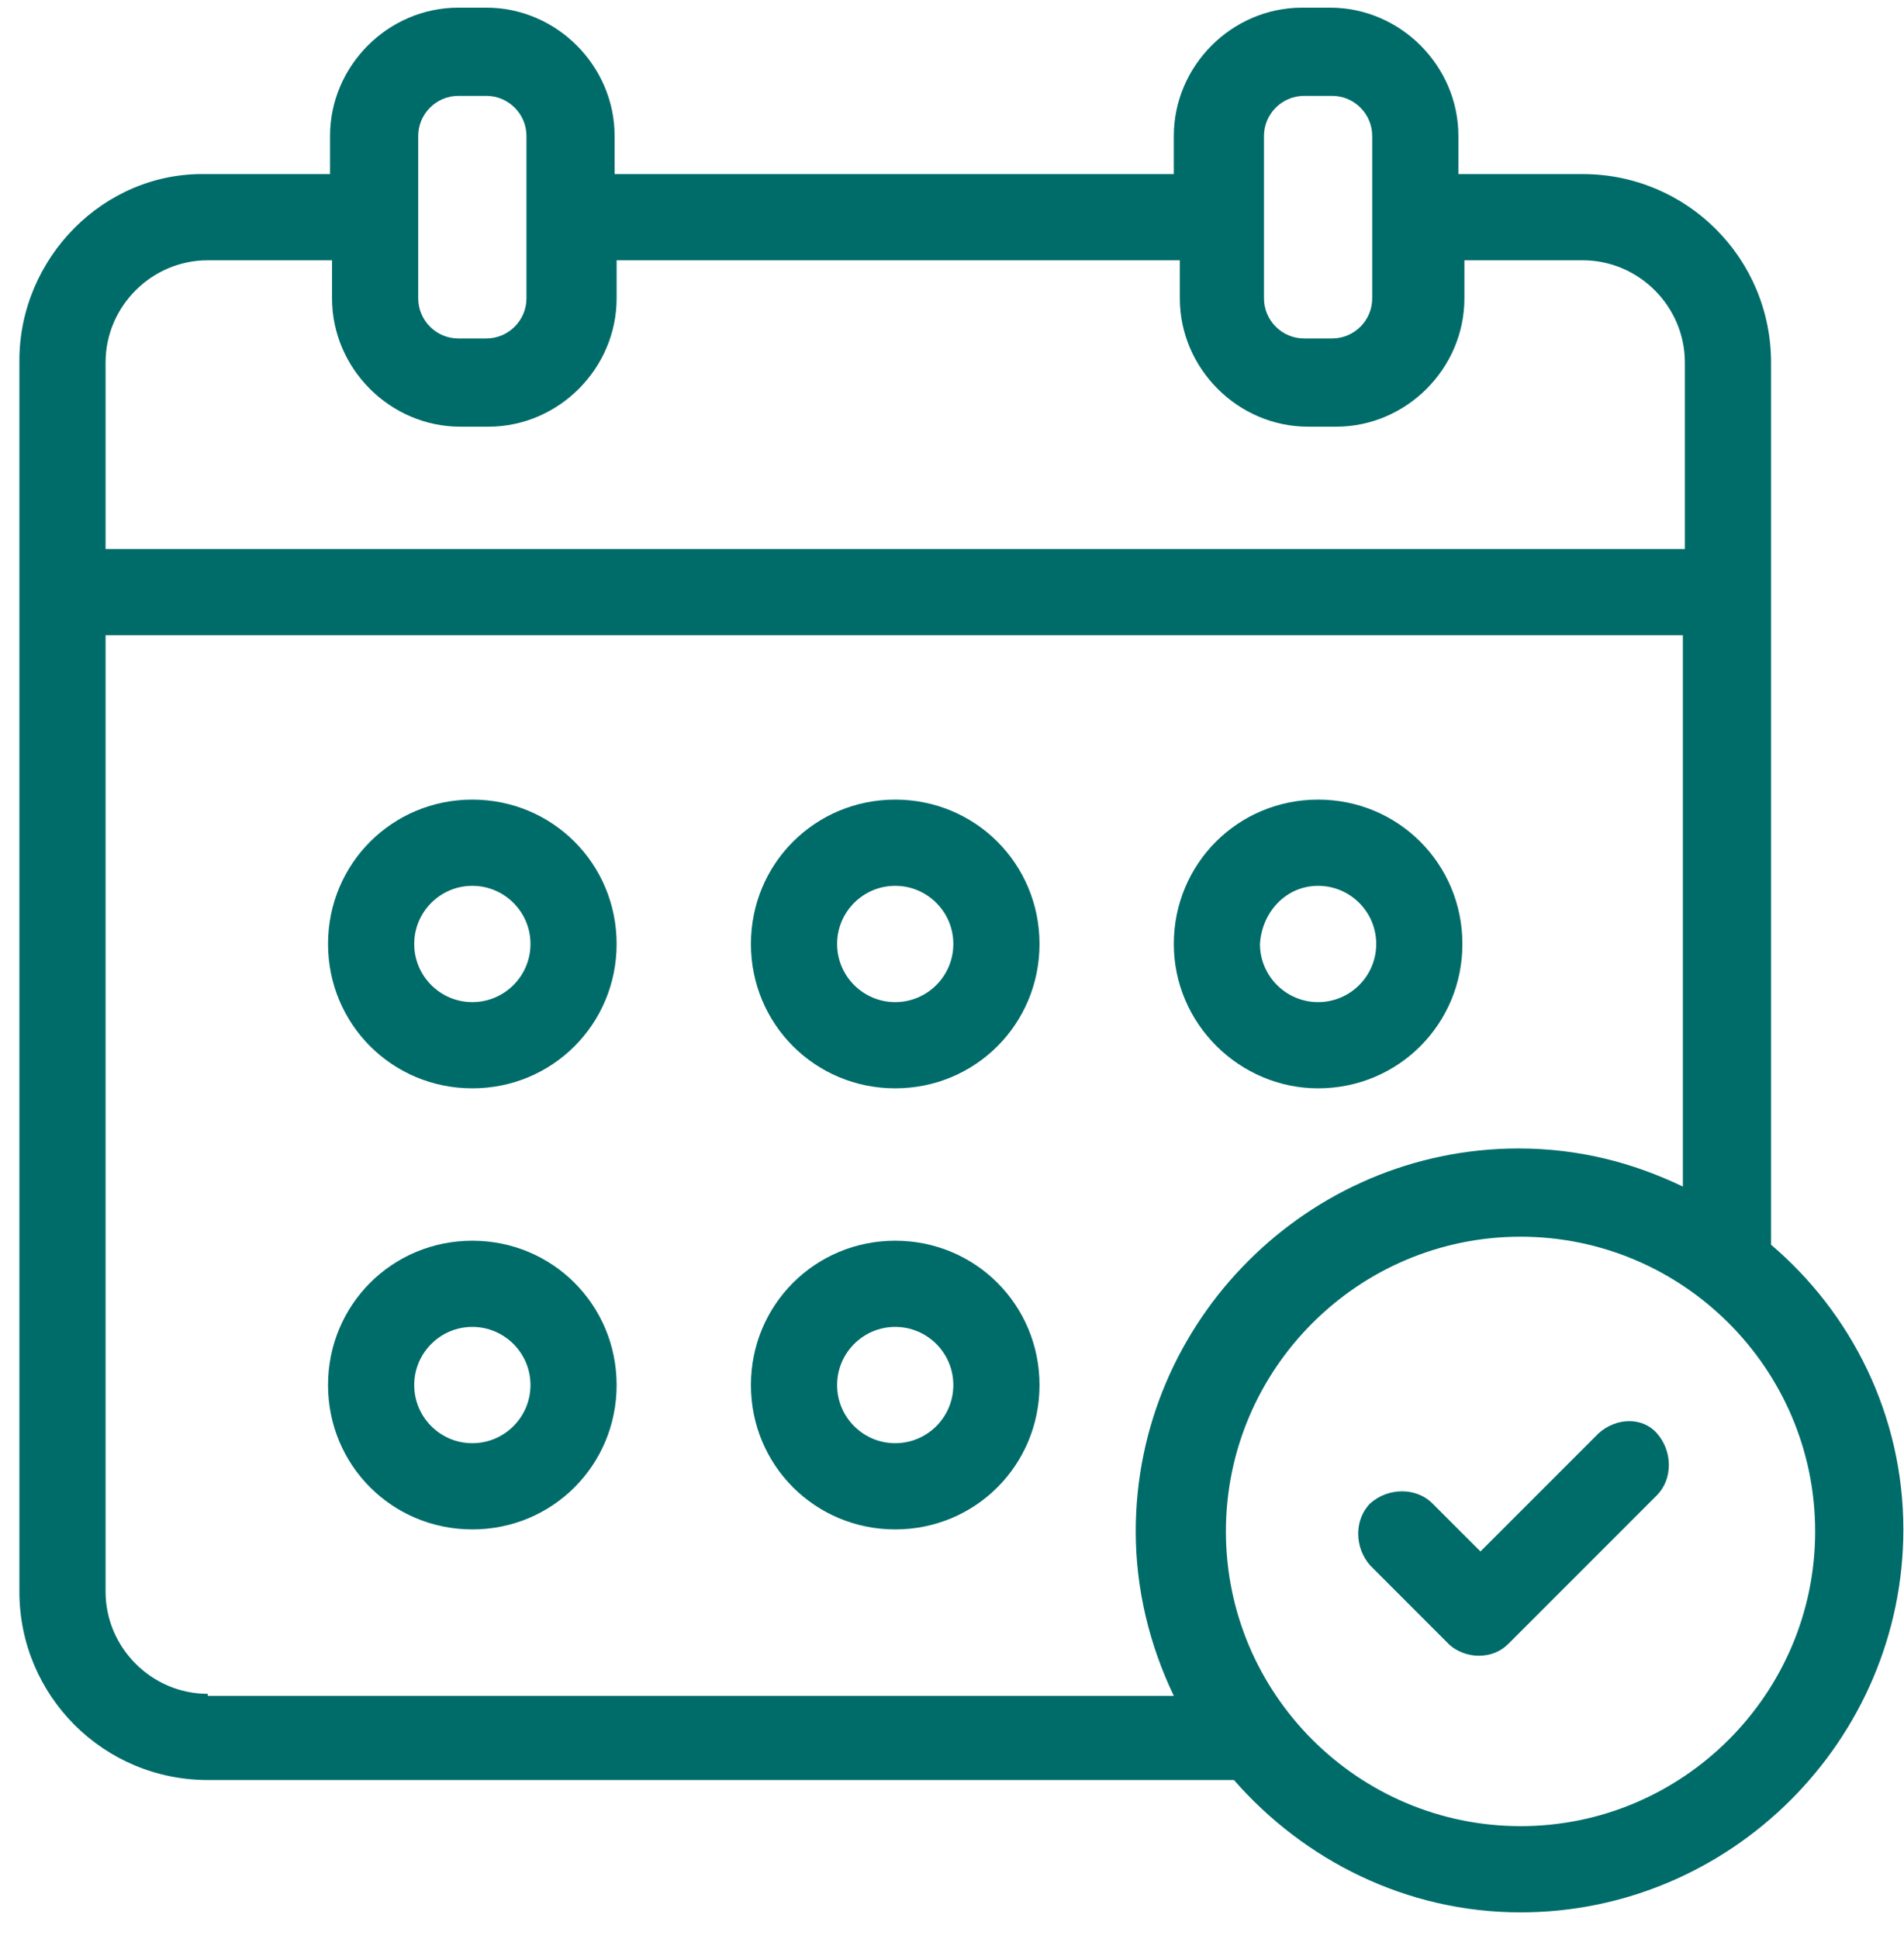
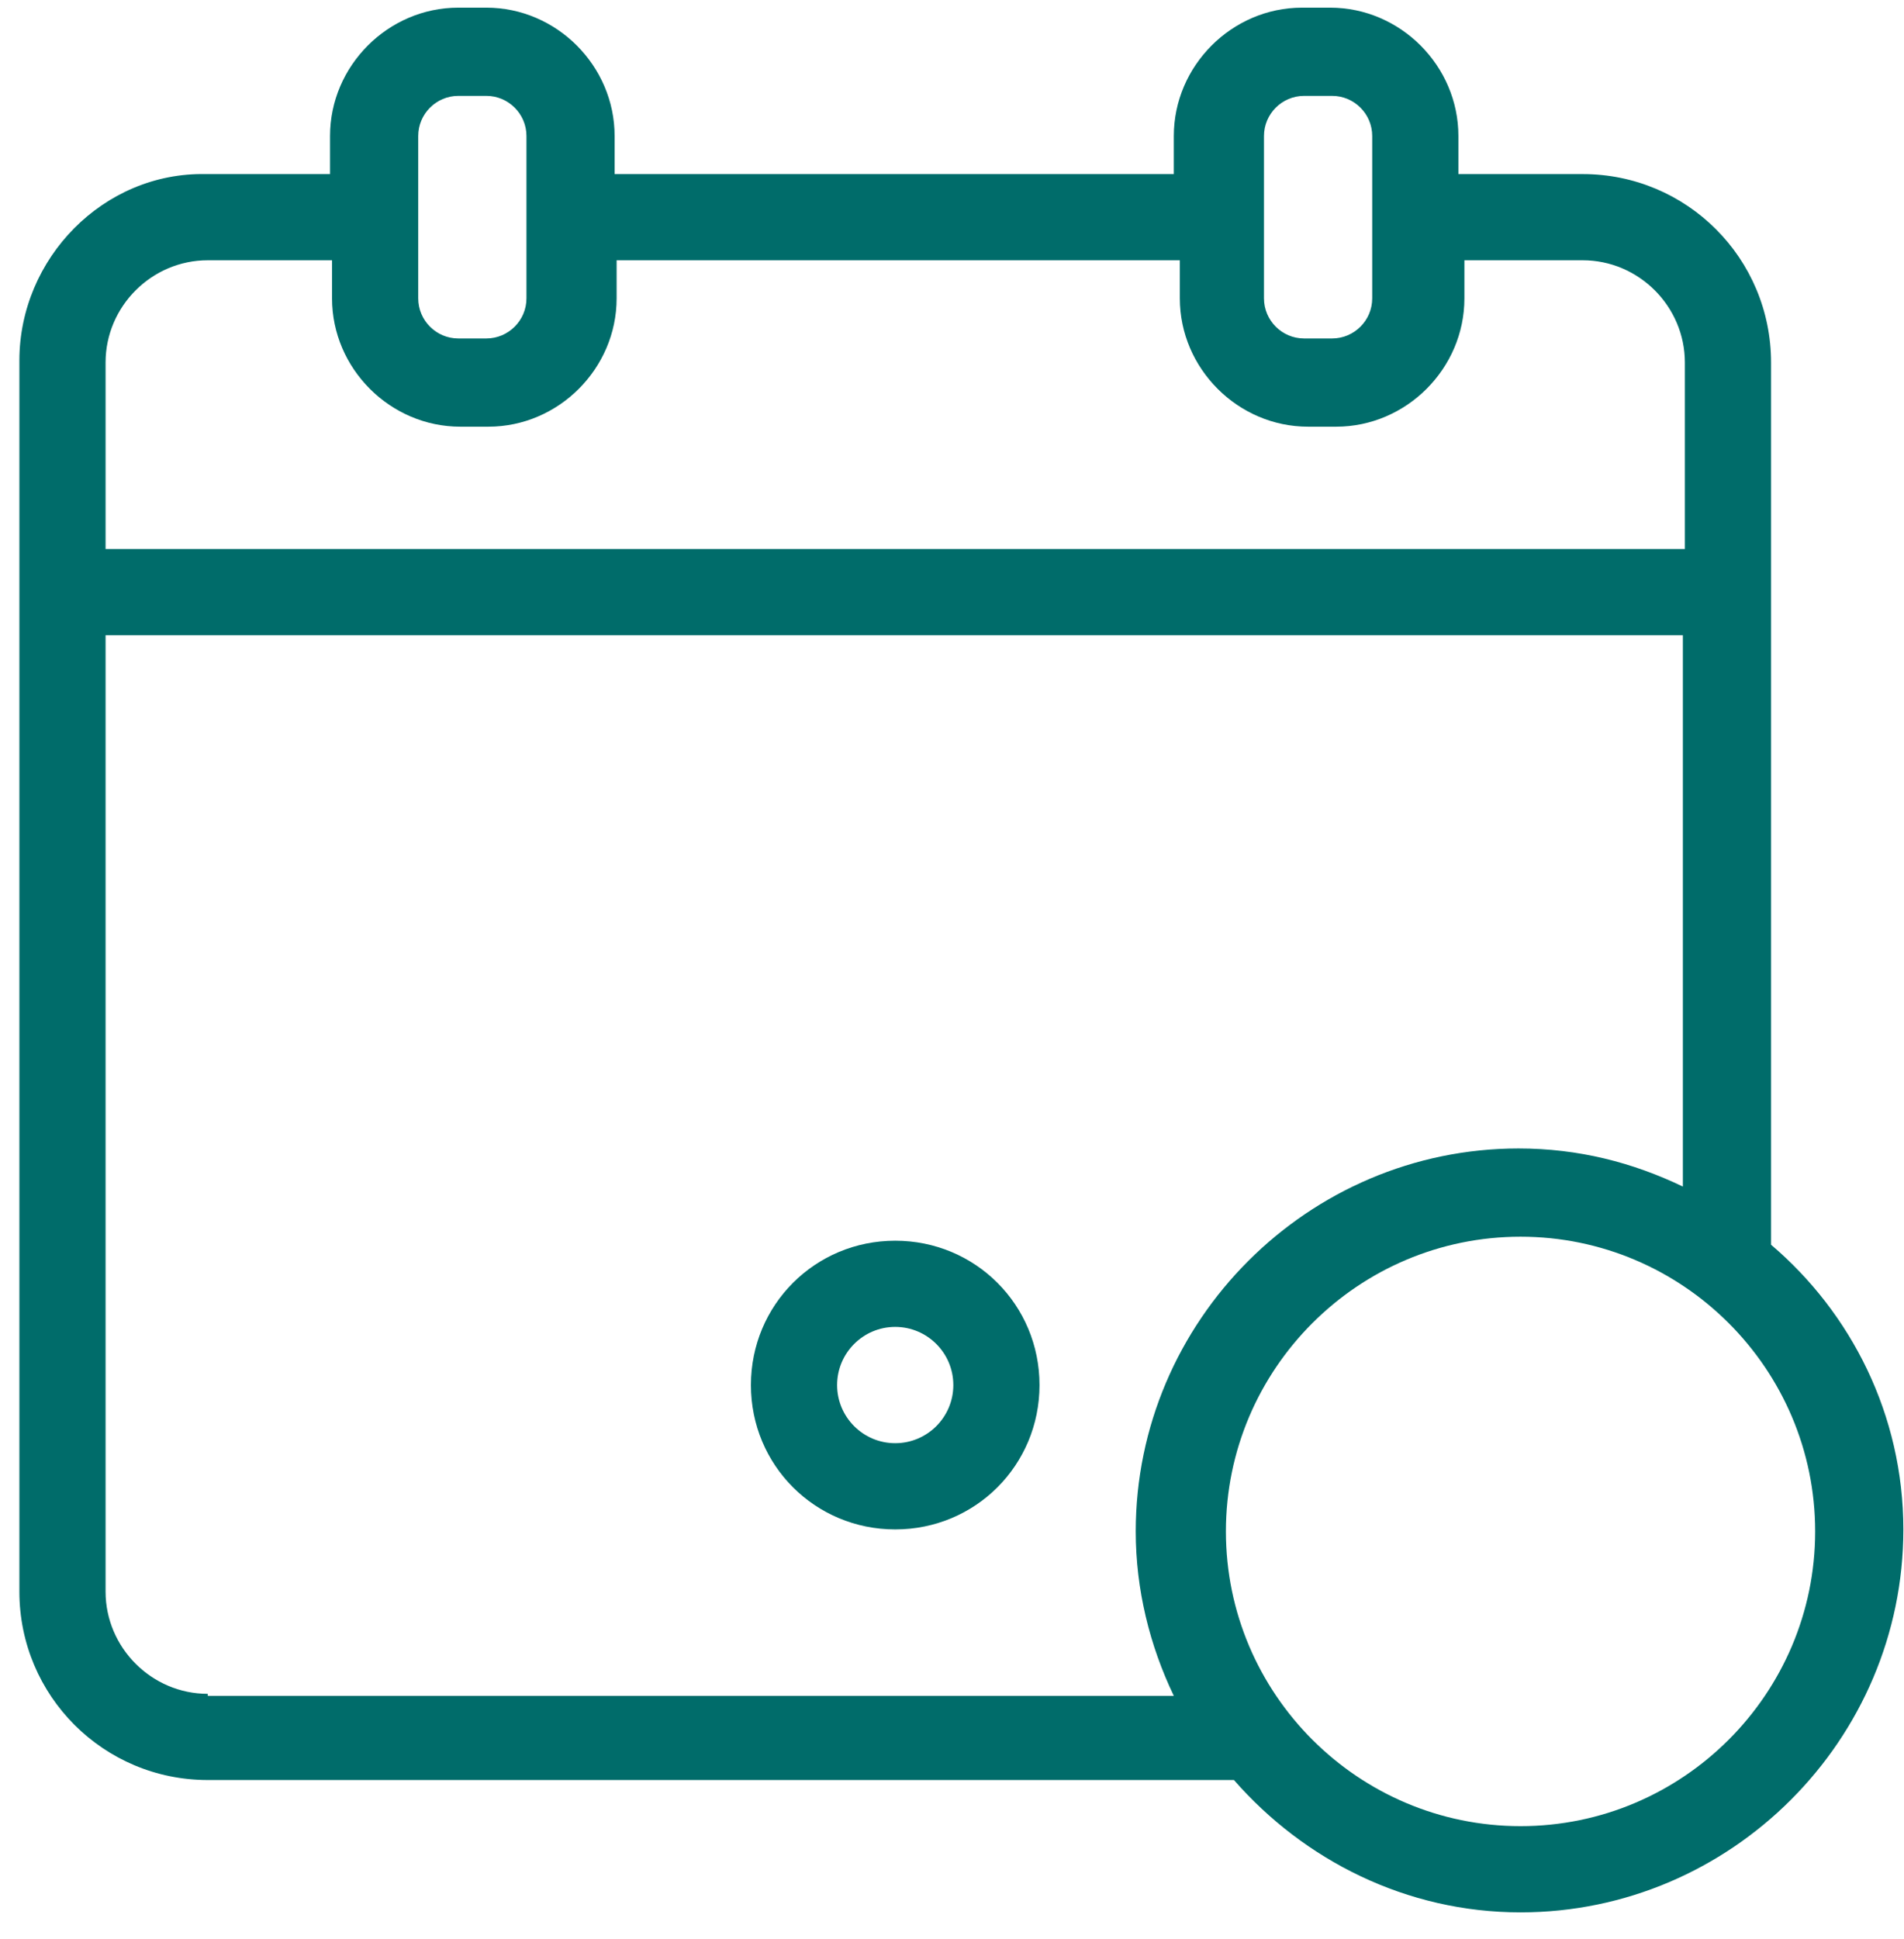
<svg xmlns="http://www.w3.org/2000/svg" width="56px" height="57px" viewBox="0 0 56 57" version="1.1">
  <title>4801B6B8-B72F-4969-B09E-42601CE6D355</title>
  <g id="Designs" stroke="none" stroke-width="1" fill="none" fill-rule="evenodd">
    <g id="Camp-Hanes-" transform="translate(-242, -1791)" fill="#006C6A" fill-rule="nonzero">
      <g id="Group" transform="translate(242.57, 1791.225)">
-         <path d="M13.322,23.284 C10.964,23.284 9.078,25.171 9.078,27.528 C9.078,29.886 10.964,31.773 13.322,31.773 C15.68,31.773 17.566,29.886 17.566,27.528 C17.566,25.171 15.68,23.284 13.322,23.284 Z M13.322,29.238 C12.379,29.238 11.613,28.472 11.613,27.528 C11.613,26.585 12.379,25.819 13.322,25.819 C14.265,25.819 15.032,26.585 15.032,27.528 C15.032,28.472 14.265,29.238 13.322,29.238 Z" id="Shape" />
-         <path d="M25.76,23.284 C23.402,23.284 21.516,25.171 21.516,27.528 C21.516,29.886 23.402,31.773 25.76,31.773 C28.118,31.773 30.004,29.886 30.004,27.528 C30.004,25.171 28.118,23.284 25.76,23.284 Z M25.76,29.238 C24.817,29.238 24.051,28.472 24.051,27.528 C24.051,26.585 24.817,25.819 25.76,25.819 C26.703,25.819 27.469,26.585 27.469,27.528 C27.469,28.472 26.703,29.238 25.76,29.238 Z" id="Shape" />
-         <path d="M38.198,31.773 C40.556,31.773 42.442,29.886 42.442,27.528 C42.442,25.171 40.556,23.284 38.198,23.284 C35.84,23.284 33.954,25.171 33.954,27.528 C33.954,29.886 35.899,31.773 38.198,31.773 Z M38.198,25.819 C39.141,25.819 39.907,26.585 39.907,27.528 C39.907,28.472 39.141,29.238 38.198,29.238 C37.255,29.238 36.488,28.472 36.488,27.528 C36.547,26.585 37.255,25.819 38.198,25.819 Z" id="Shape" />
-         <path d="M13.322,36.253 C10.964,36.253 9.078,38.139 9.078,40.497 C9.078,42.855 10.964,44.741 13.322,44.741 C15.68,44.741 17.566,42.855 17.566,40.497 C17.566,38.139 15.68,36.253 13.322,36.253 Z M13.322,42.206 C12.379,42.206 11.613,41.44 11.613,40.497 C11.613,39.554 12.379,38.787 13.322,38.787 C14.265,38.787 15.032,39.554 15.032,40.497 C15.032,41.44 14.265,42.206 13.322,42.206 Z" id="Shape" />
        <path d="M25.76,36.253 C23.402,36.253 21.516,38.139 21.516,40.497 C21.516,42.855 23.402,44.741 25.76,44.741 C28.118,44.741 30.004,42.855 30.004,40.497 C30.004,38.139 28.118,36.253 25.76,36.253 Z M25.76,42.206 C24.817,42.206 24.051,41.44 24.051,40.497 C24.051,39.554 24.817,38.787 25.76,38.787 C26.703,38.787 27.469,39.554 27.469,40.497 C27.469,41.44 26.703,42.206 25.76,42.206 Z" id="Shape" />
        <path d="M51.52,36.371 L51.52,10.434 C51.52,7.368 49.044,4.893 45.979,4.893 L42.324,4.893 L42.324,3.773 C42.324,1.709 40.615,0 38.552,0 L37.726,0 C35.663,0 33.954,1.709 33.954,3.773 L33.954,4.893 L17.507,4.893 L17.507,3.773 C17.507,1.709 15.798,0 13.735,0 L12.909,0 C10.846,0 9.137,1.709 9.137,3.773 L9.137,4.893 L5.482,4.893 C2.476,4.834 0,7.368 0,10.375 L0,46.568 C0,49.634 2.476,52.109 5.541,52.109 L35.722,52.109 C37.785,54.467 40.792,56 44.152,56 C50.341,56 55.411,50.931 55.411,44.741 C55.411,41.381 53.878,38.375 51.52,36.371 Z M36.606,3.773 C36.606,3.124 37.137,2.594 37.785,2.594 L38.611,2.594 C39.259,2.594 39.789,3.124 39.789,3.773 L39.789,8.547 C39.789,9.196 39.259,9.726 38.611,9.726 L37.785,9.726 C37.137,9.726 36.606,9.196 36.606,8.547 L36.606,3.773 Z M11.731,3.773 C11.731,3.124 12.261,2.594 12.909,2.594 L13.735,2.594 C14.383,2.594 14.914,3.124 14.914,3.773 L14.914,8.547 C14.914,9.196 14.383,9.726 13.735,9.726 L12.909,9.726 C12.261,9.726 11.731,9.196 11.731,8.547 L11.731,3.773 Z M5.541,7.427 L9.196,7.427 L9.196,8.547 C9.196,10.611 10.905,12.32 12.968,12.32 L13.794,12.32 C15.857,12.32 17.566,10.611 17.566,8.547 L17.566,7.427 L34.131,7.427 L34.131,8.547 C34.131,10.611 35.84,12.32 37.903,12.32 L38.728,12.32 C40.792,12.32 42.501,10.611 42.501,8.547 L42.501,7.427 L45.979,7.427 C47.629,7.427 48.985,8.783 48.985,10.434 L48.985,15.916 L2.535,15.916 L2.535,10.434 C2.535,8.783 3.891,7.427 5.541,7.427 Z M5.541,49.575 C3.891,49.575 2.535,48.219 2.535,46.568 L2.535,18.451 L48.926,18.451 L48.926,34.661 C47.453,33.954 45.861,33.541 44.093,33.541 C37.903,33.541 32.834,38.611 32.834,44.8 C32.834,46.509 33.246,48.16 33.954,49.634 L5.541,49.634 L5.541,49.575 Z M44.152,53.465 C39.377,53.465 35.486,49.575 35.486,44.8 C35.486,40.025 39.377,36.135 44.152,36.135 C48.926,36.135 52.817,40.025 52.817,44.8 C52.817,49.575 48.926,53.465 44.152,53.465 Z" id="Shape" />
-         <path d="M46.451,41.912 L42.973,45.389 L41.558,43.975 C41.086,43.503 40.261,43.503 39.731,43.975 C39.259,44.446 39.259,45.272 39.731,45.802 L42.029,48.101 C42.265,48.337 42.619,48.455 42.914,48.455 C43.267,48.455 43.562,48.337 43.798,48.101 L48.16,43.739 C48.632,43.267 48.632,42.442 48.16,41.912 C47.747,41.44 46.981,41.44 46.451,41.912 Z" id="Path" />
      </g>
    </g>
  </g>
</svg>